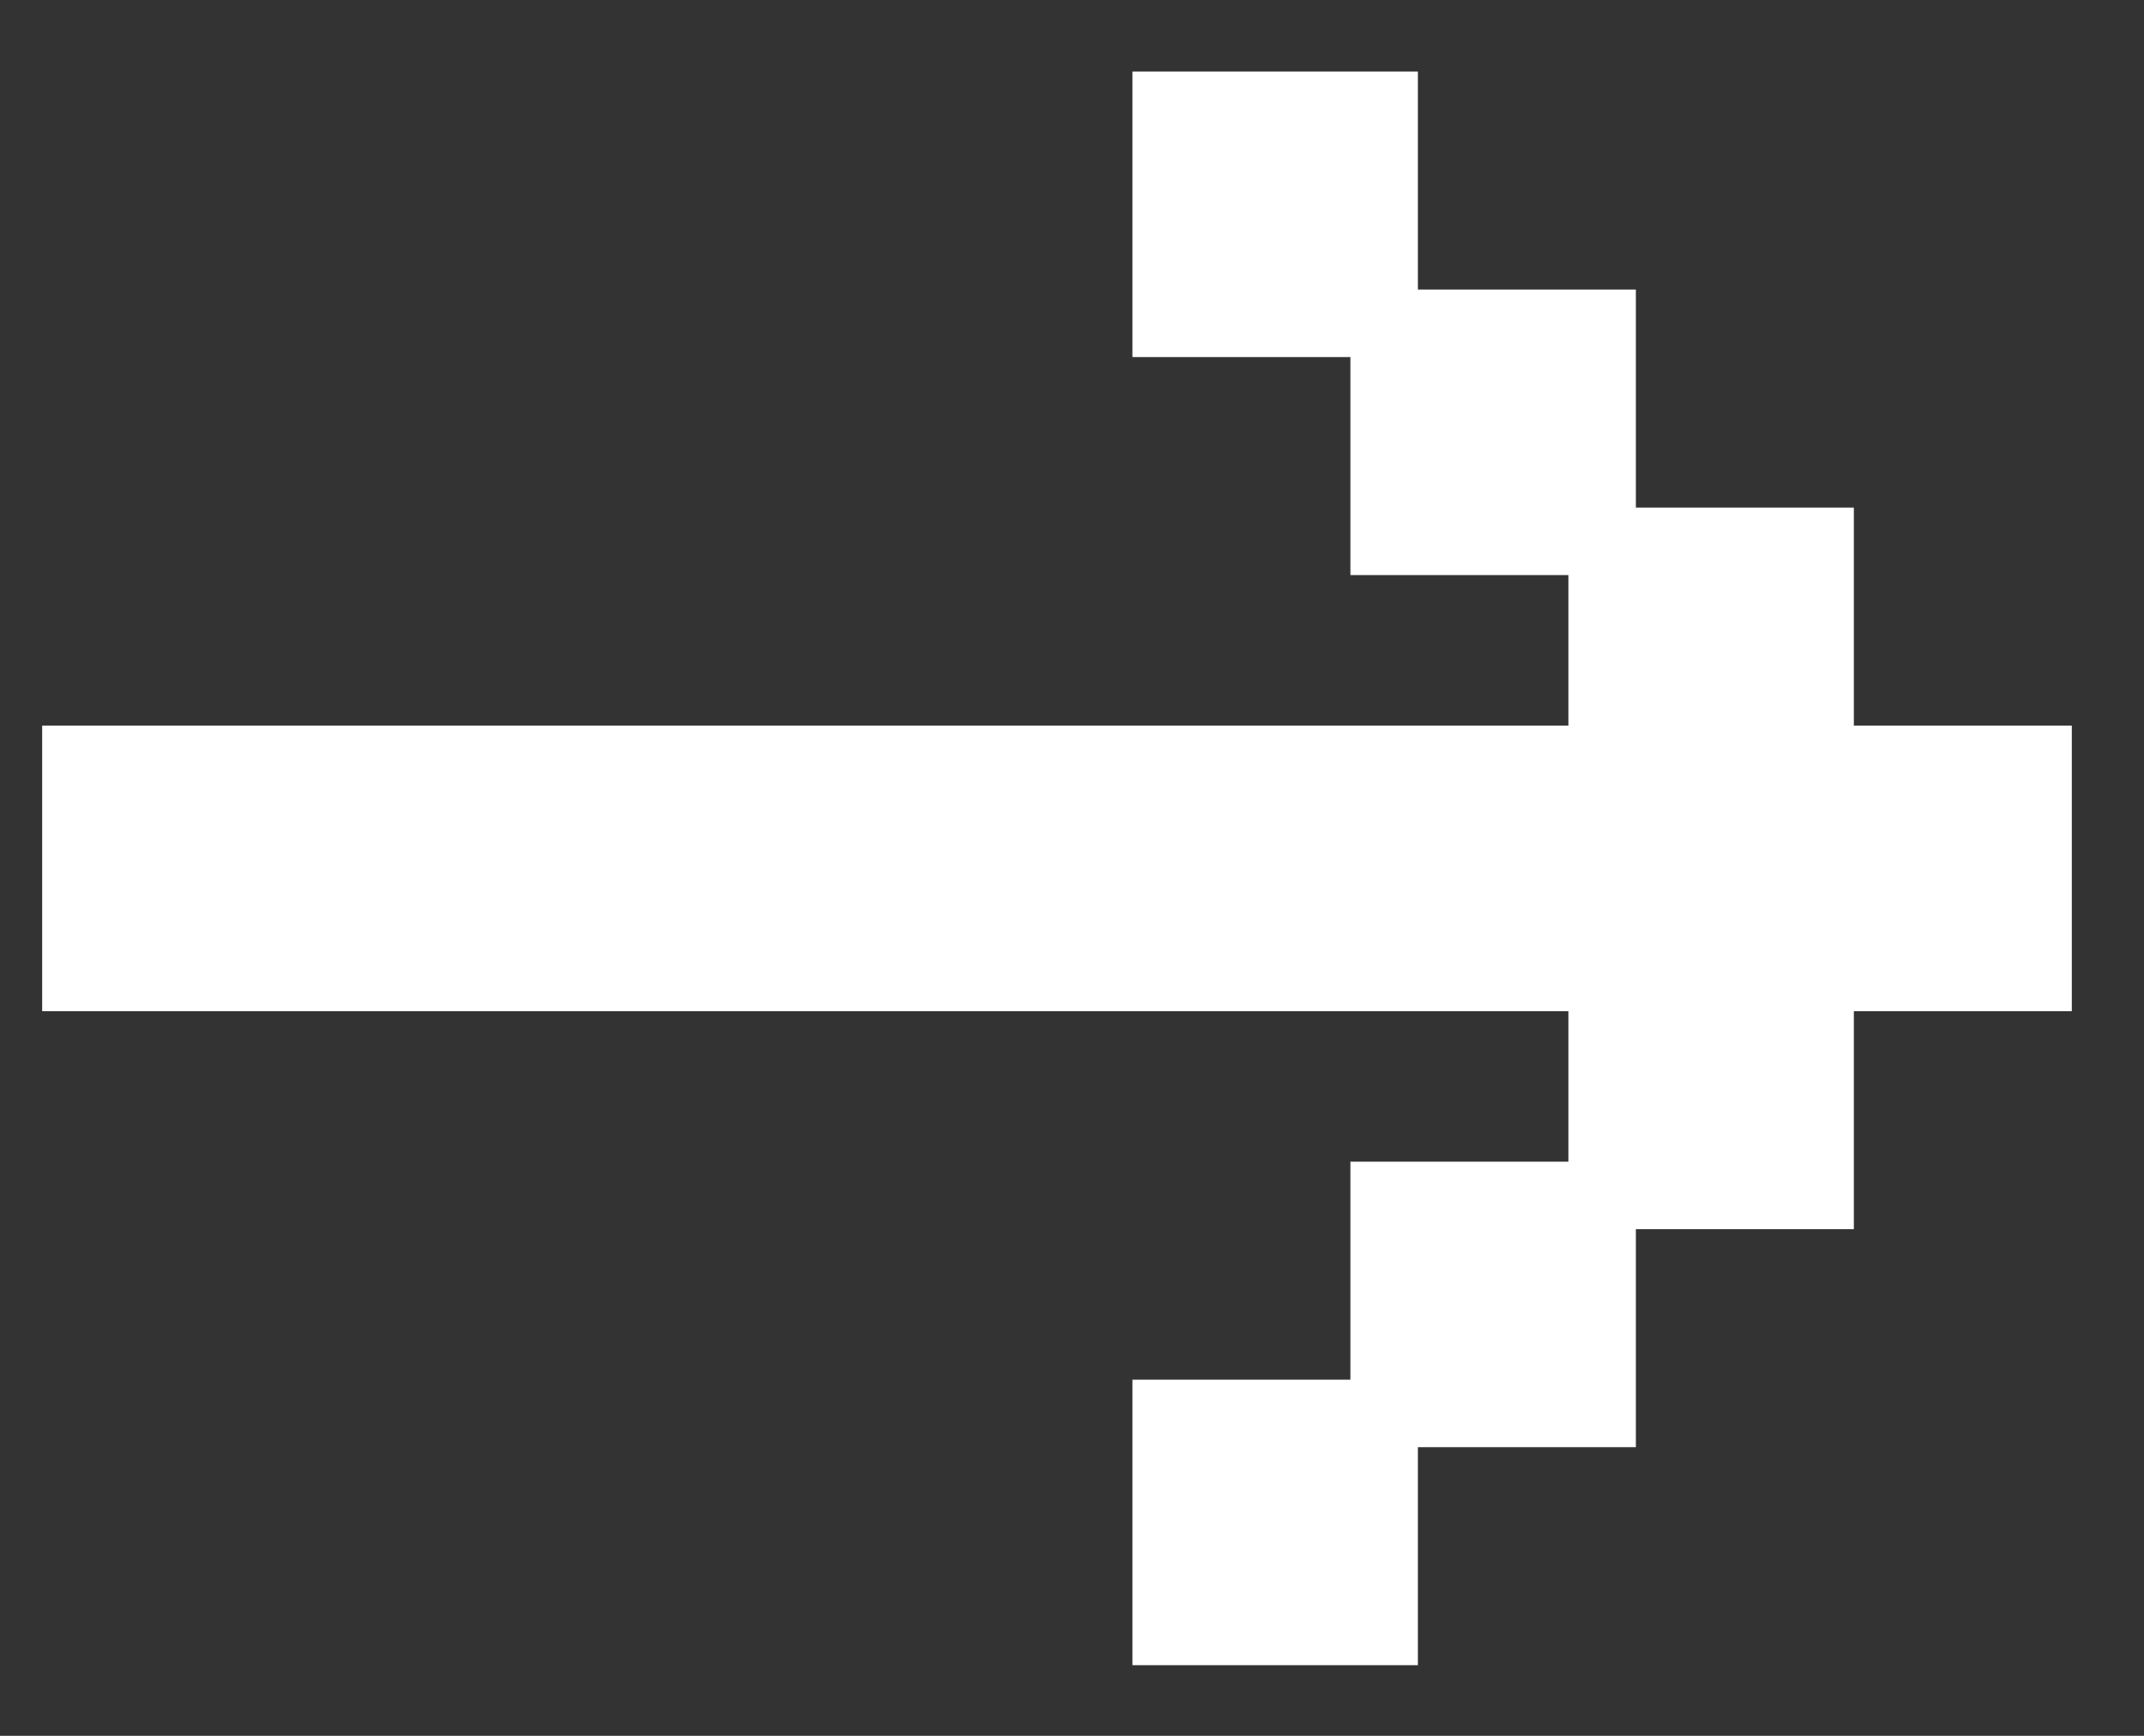
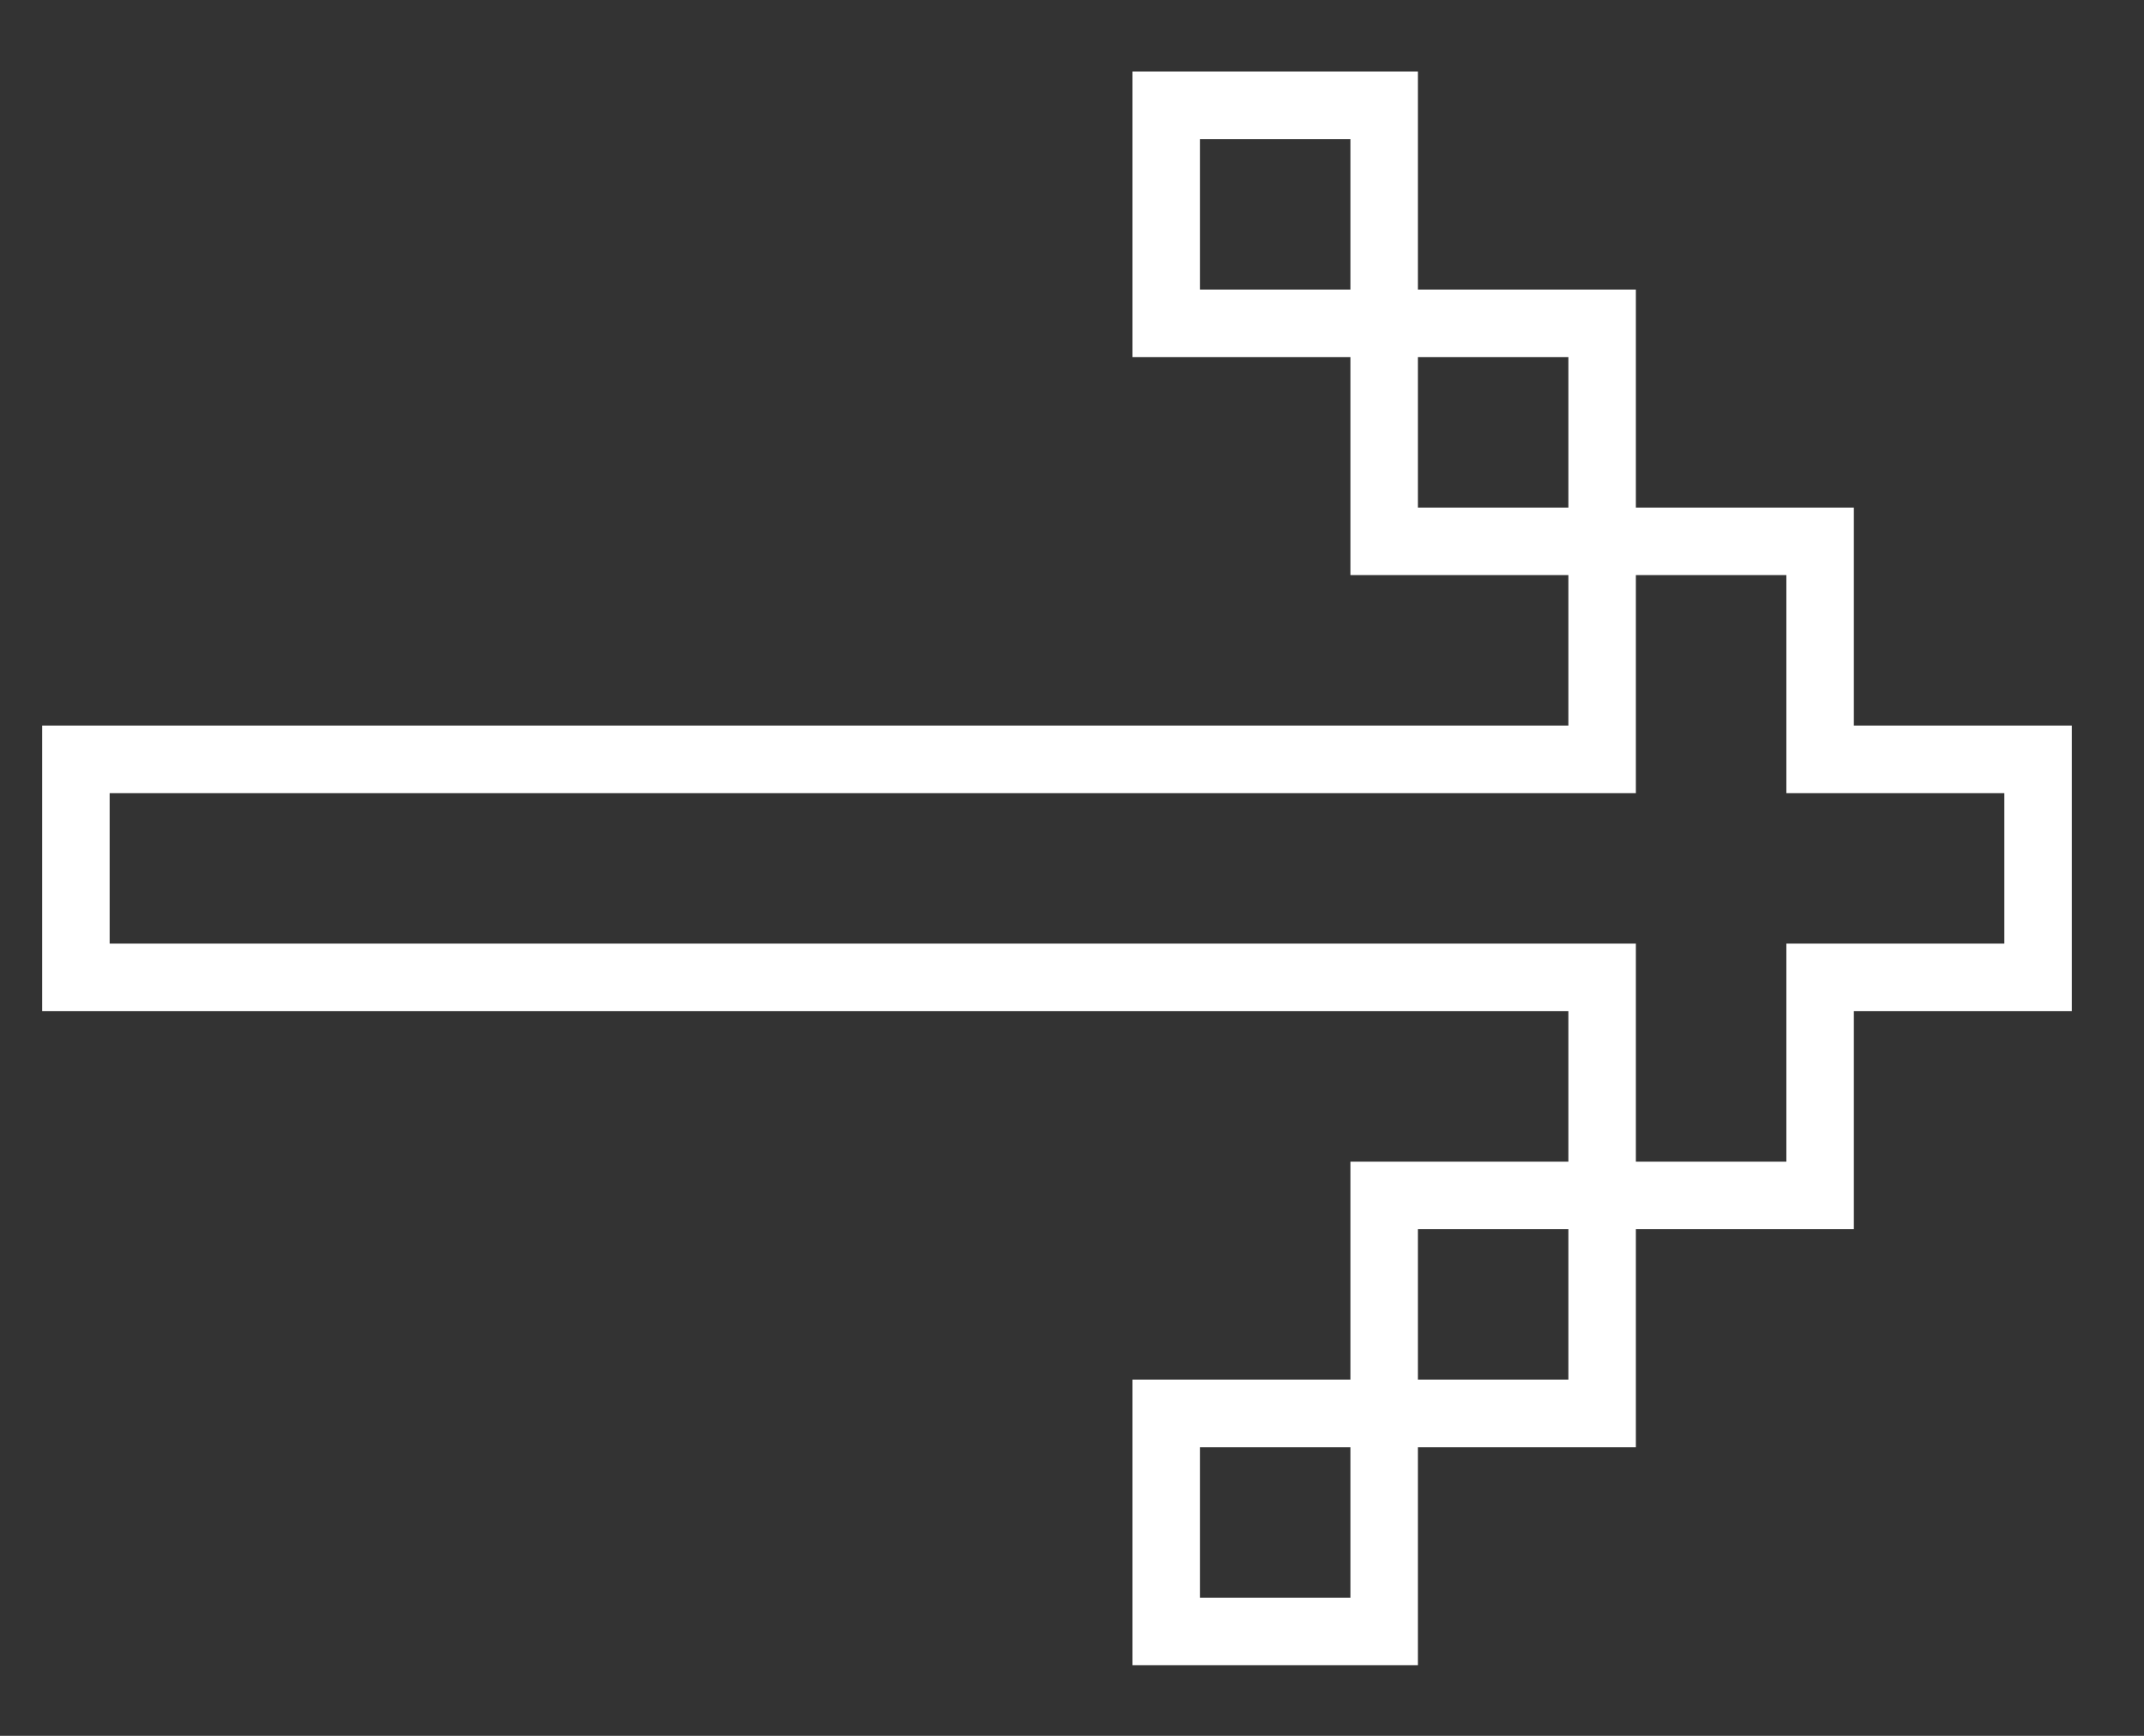
<svg xmlns="http://www.w3.org/2000/svg" width="21" height="17" viewBox="0 0 21 17" fill="none">
  <rect x="0" y="0" width="21" height="17" fill="#333333" stroke="none" />
-   <path d="M17.829 7.438H19.964V9.573H17.829V11.708H15.694V9.573H0.745V7.438H15.694V5.303H17.829V7.438ZM11.424 1.029H13.559V3.164H11.424V1.029ZM11.424 15.978V13.843H13.559V15.978H11.424ZM13.559 3.164H15.694V5.299H13.559V3.164ZM13.559 13.843V11.708H15.694V13.843H13.559Z" fill="white" />
  <path d="M13.888 16.308H11.092V13.512H13.227V11.377H15.362V9.903H0.413V7.106H15.362V5.632H13.227V3.497H11.092V0.701H13.888V2.836H16.023V4.971H18.158V7.106H20.293V9.903H18.158V12.038H16.023V14.173H13.888V16.308ZM11.753 15.647H13.227V14.173H11.753V15.647ZM13.888 13.512H15.362V12.038H13.888V13.512ZM16.023 11.377H17.497V9.241H19.632V7.768H17.497V5.632H16.023V7.768H1.074V9.241H16.023V11.377ZM13.888 4.971H15.362V3.497H13.888V4.971ZM11.753 2.836H13.227V1.362H11.753V2.836Z" fill="white" />
</svg>